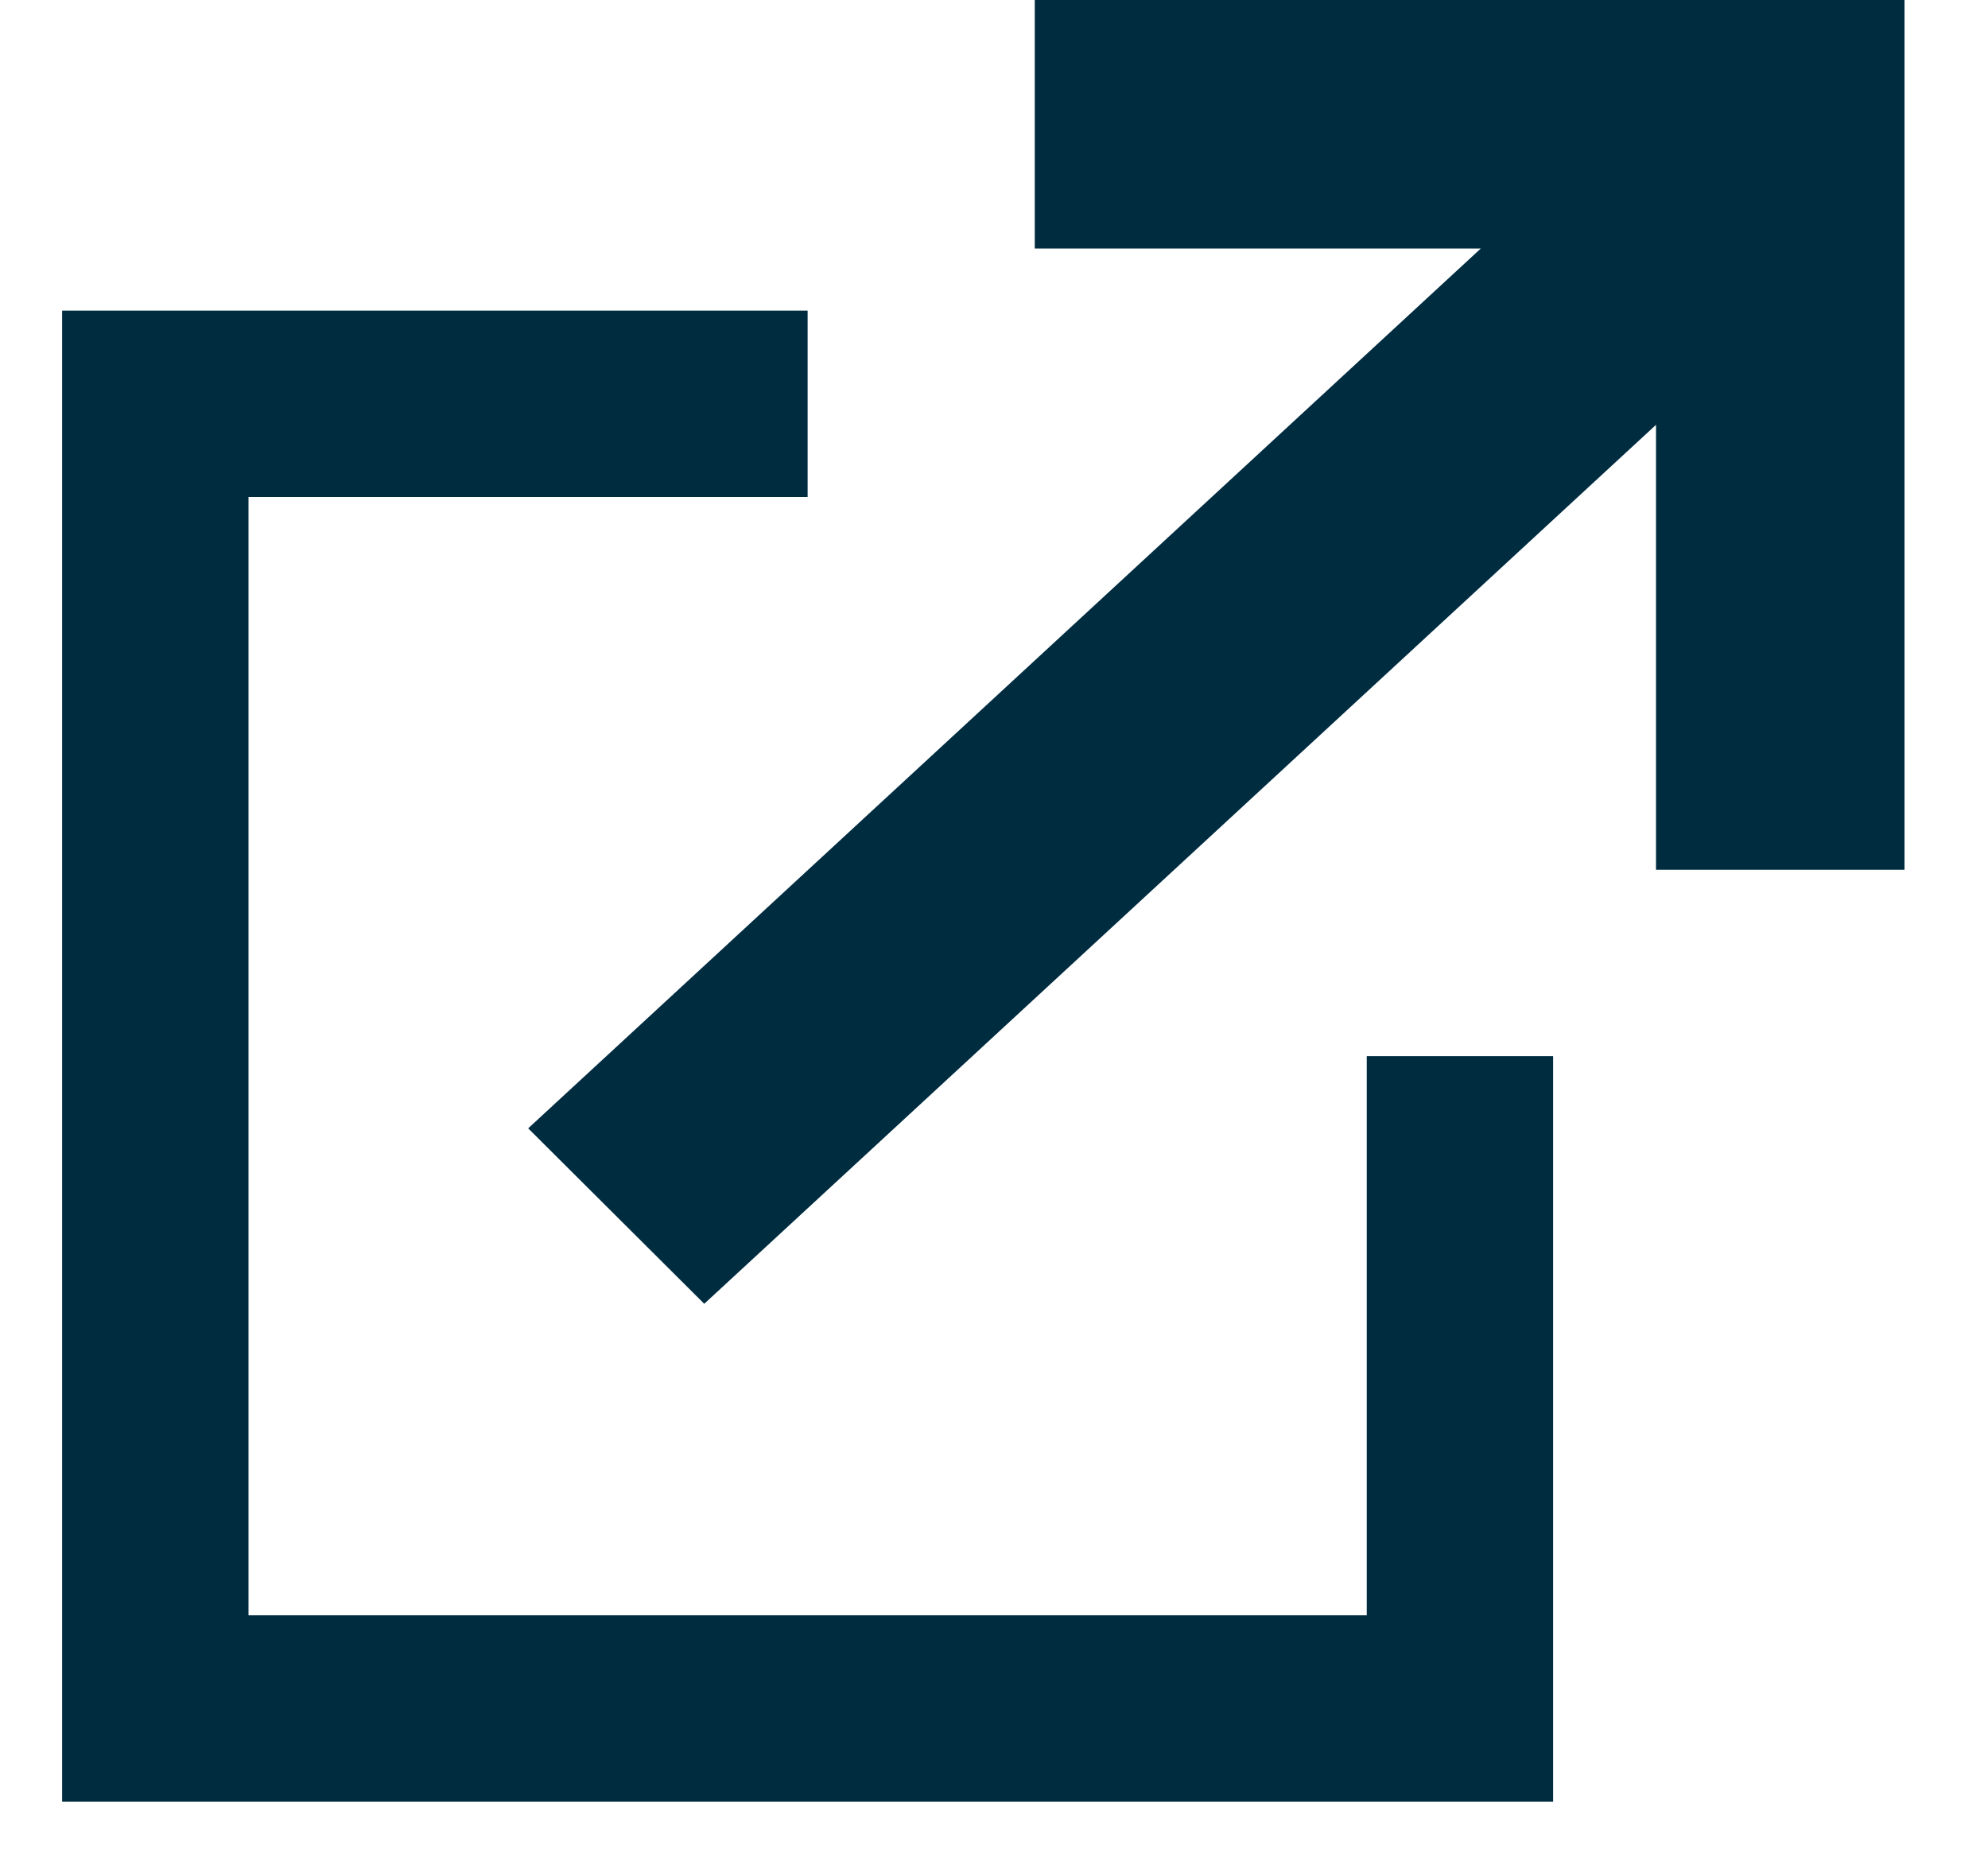
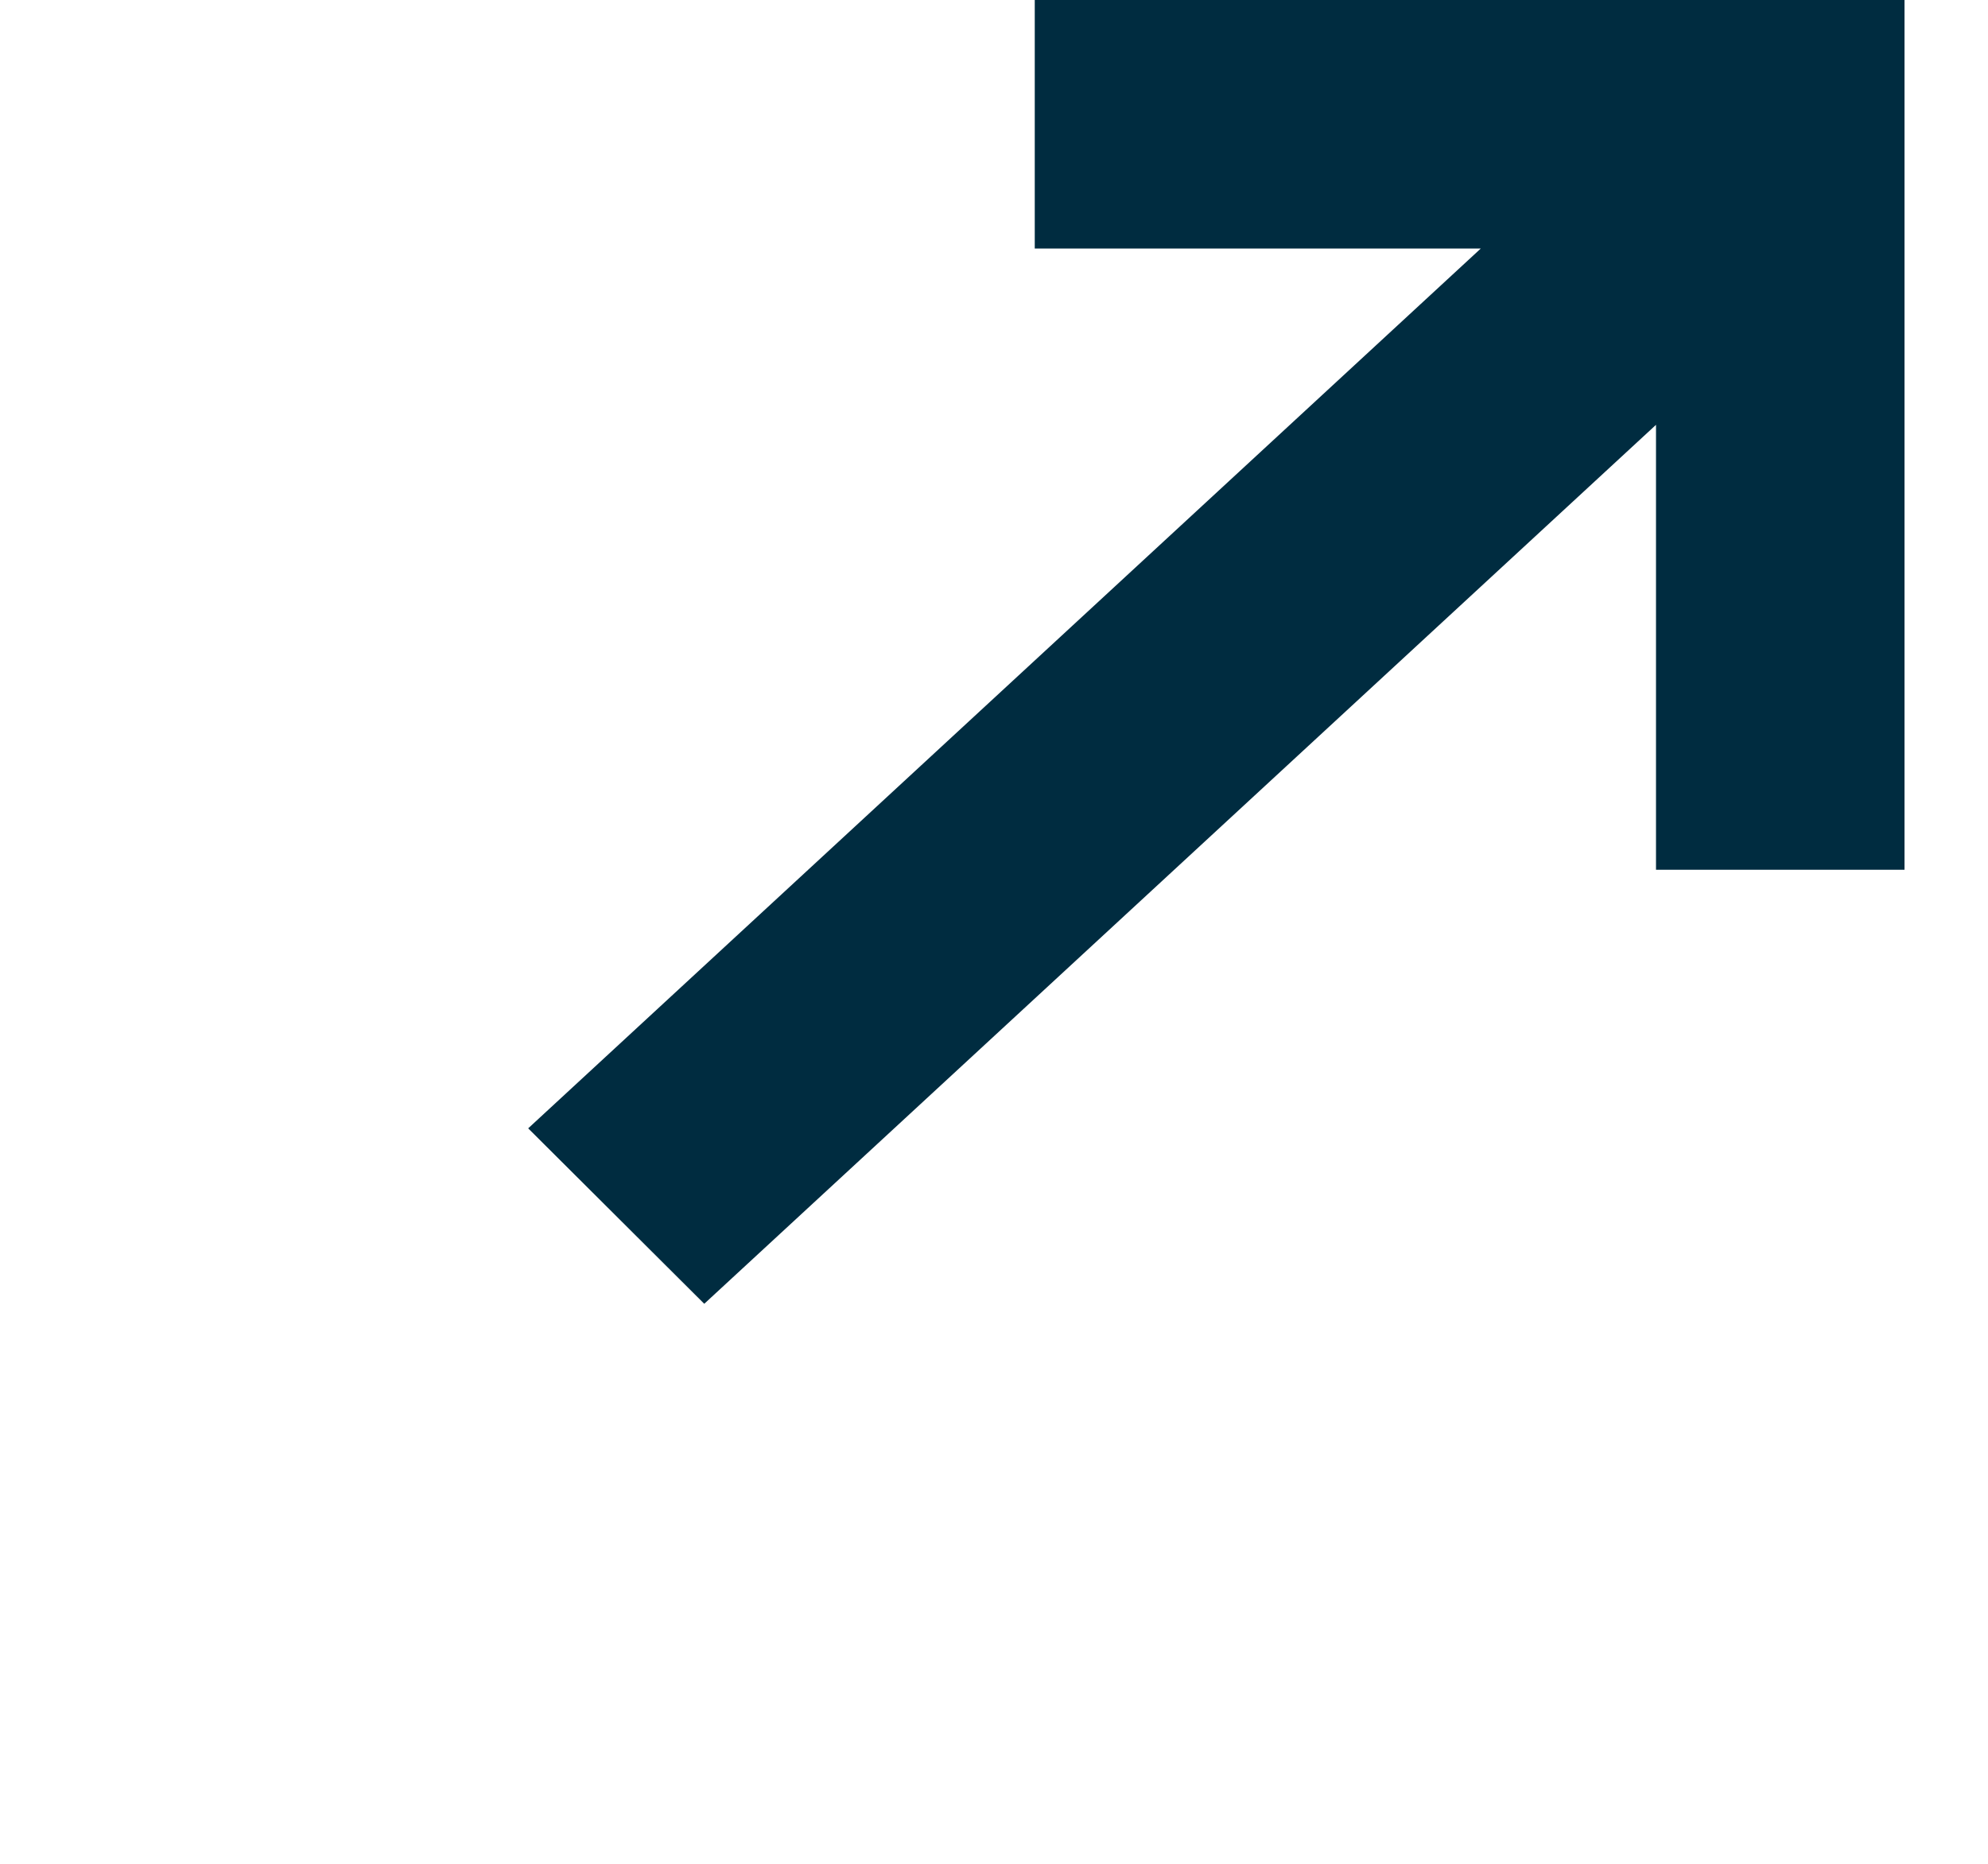
<svg xmlns="http://www.w3.org/2000/svg" width="16" height="15" viewBox="0 0 16 15" fill="none">
  <g id="icon">
    <path id="internal" d="M4.251 9.081L11.918 2L8.328 2L8.328 -3.05176e-05L15.328 -3.05176e-05L15.328 7H13.328L13.328 3.419L5.668 10.493L4.251 9.081Z" fill="#002C40" />
-     <path id="internal_2" d="M6.5 2.5V4L2 4L2 13L11 13L11 8.5L12.5 8.5L12.5 14.5L0.5 14.5L0.5 2.5L6.5 2.5Z" fill="#002C40" />
  </g>
</svg>